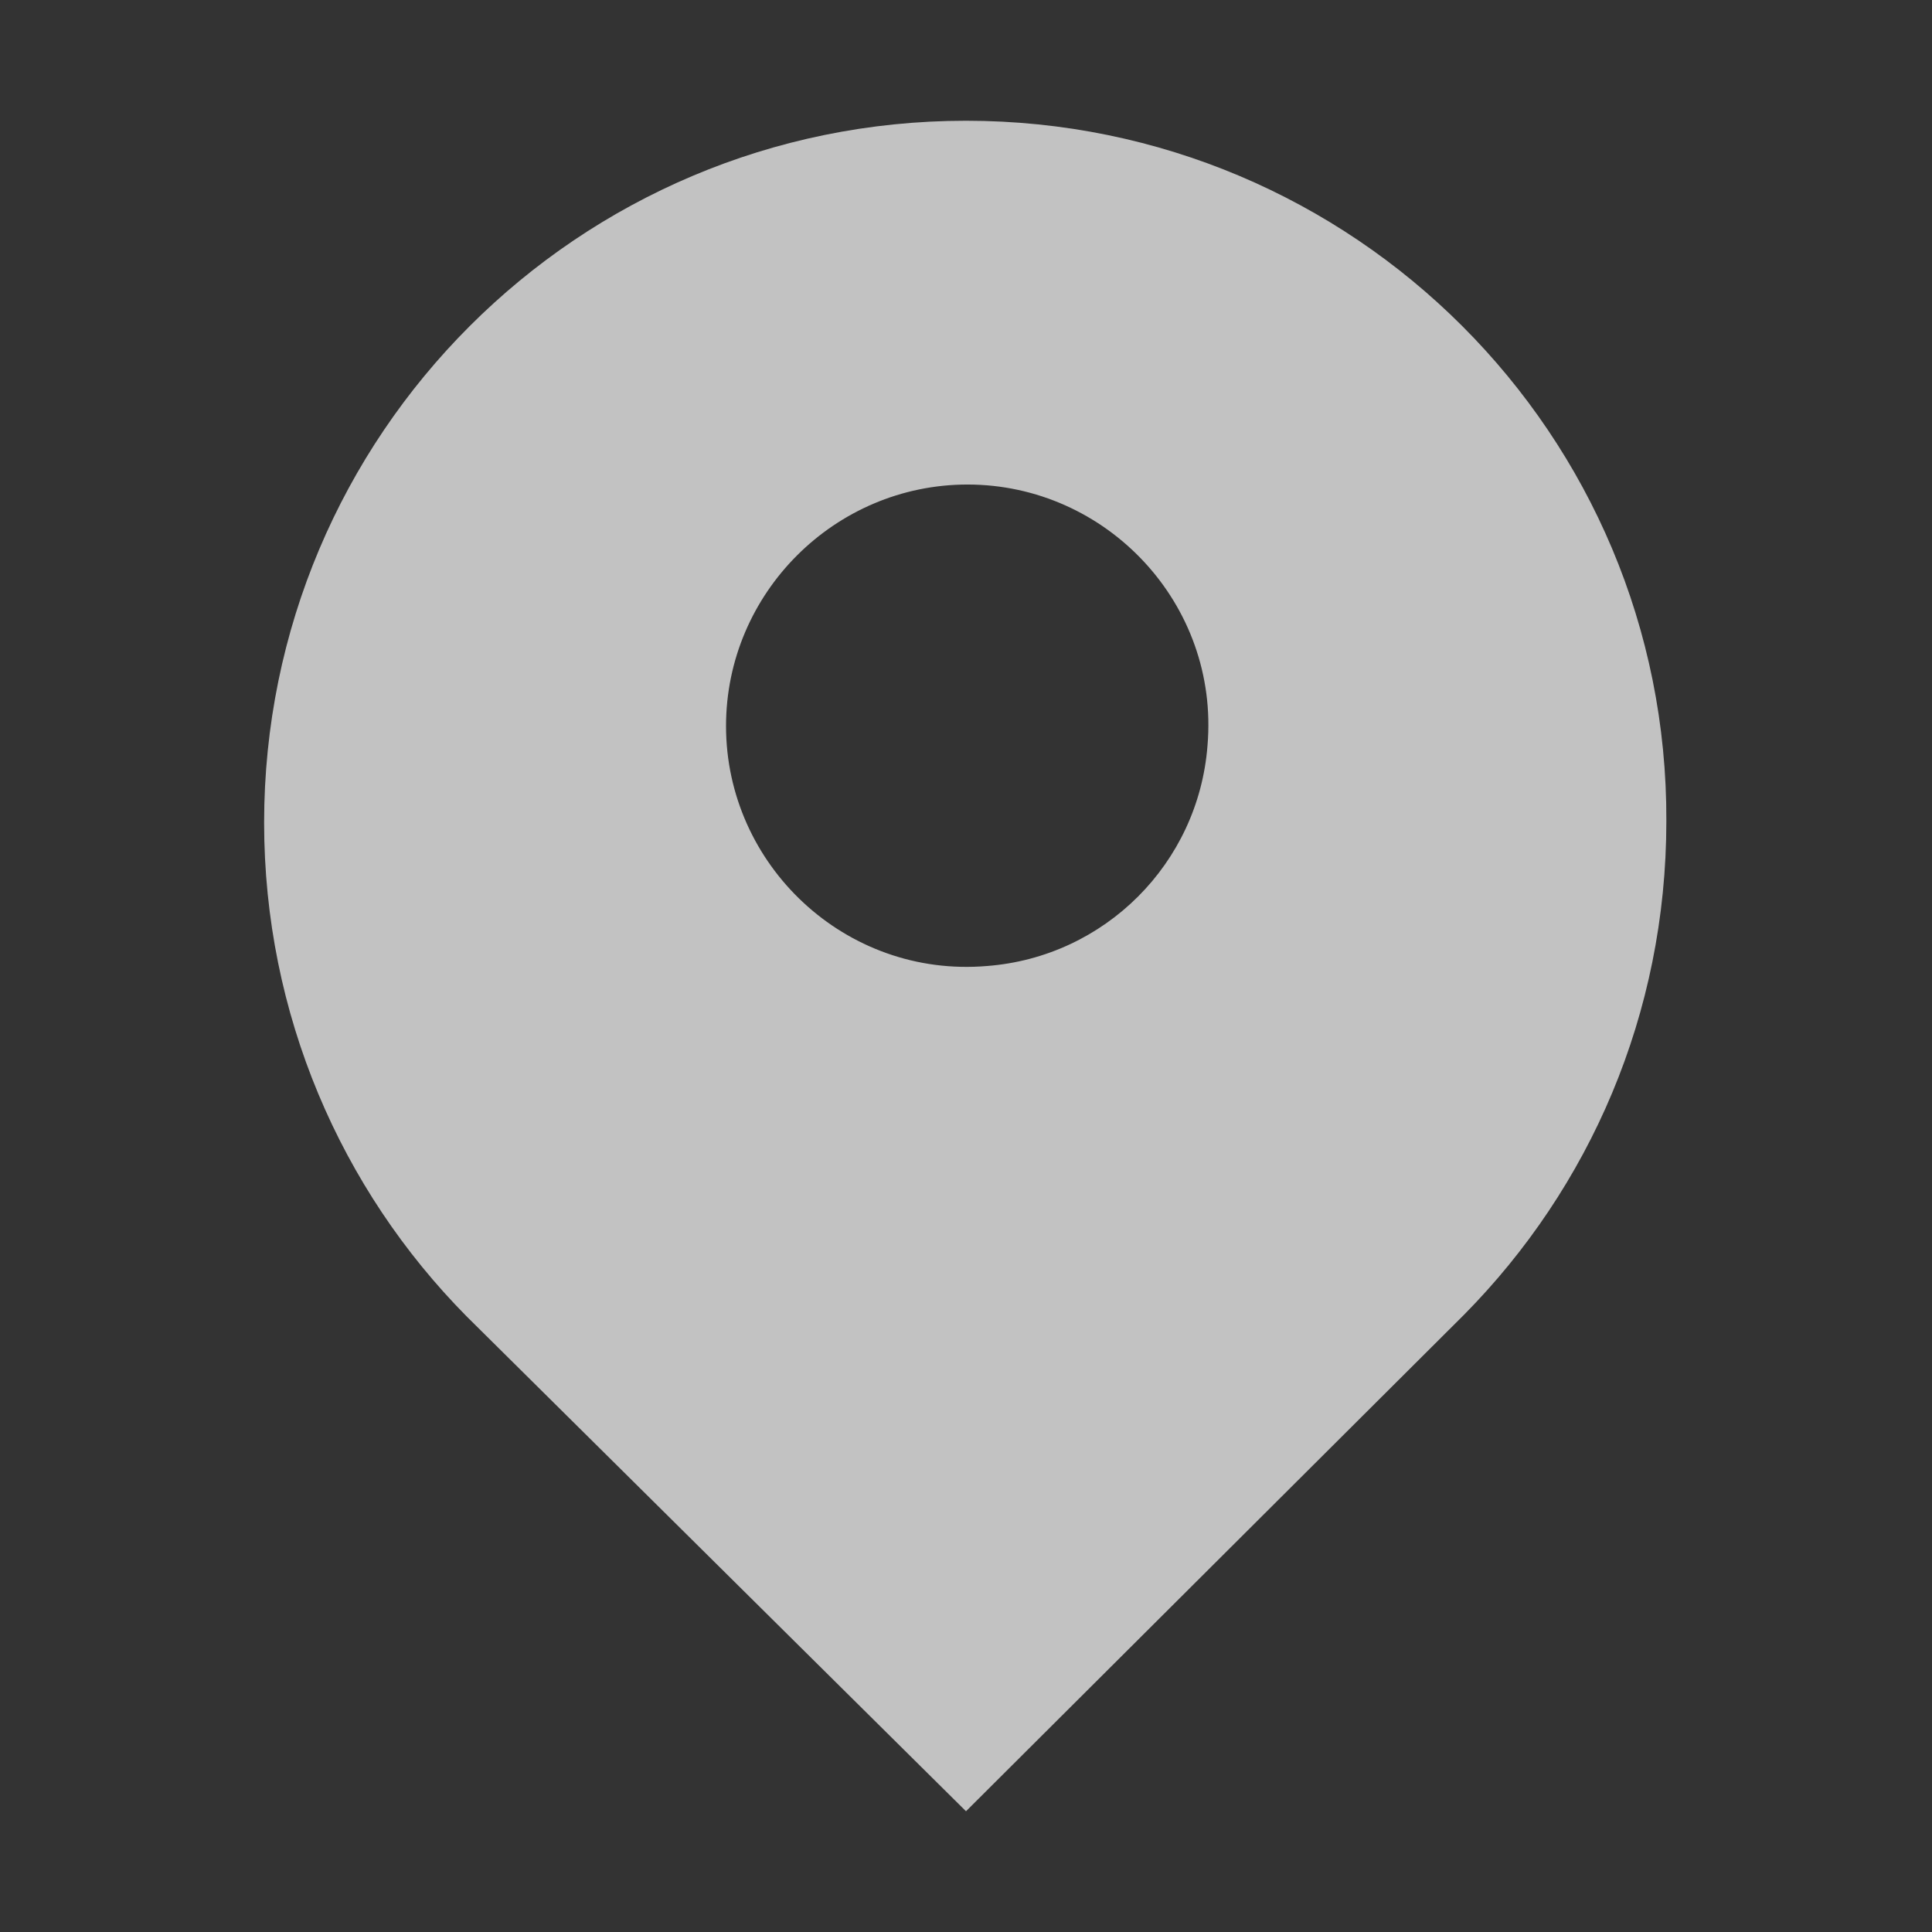
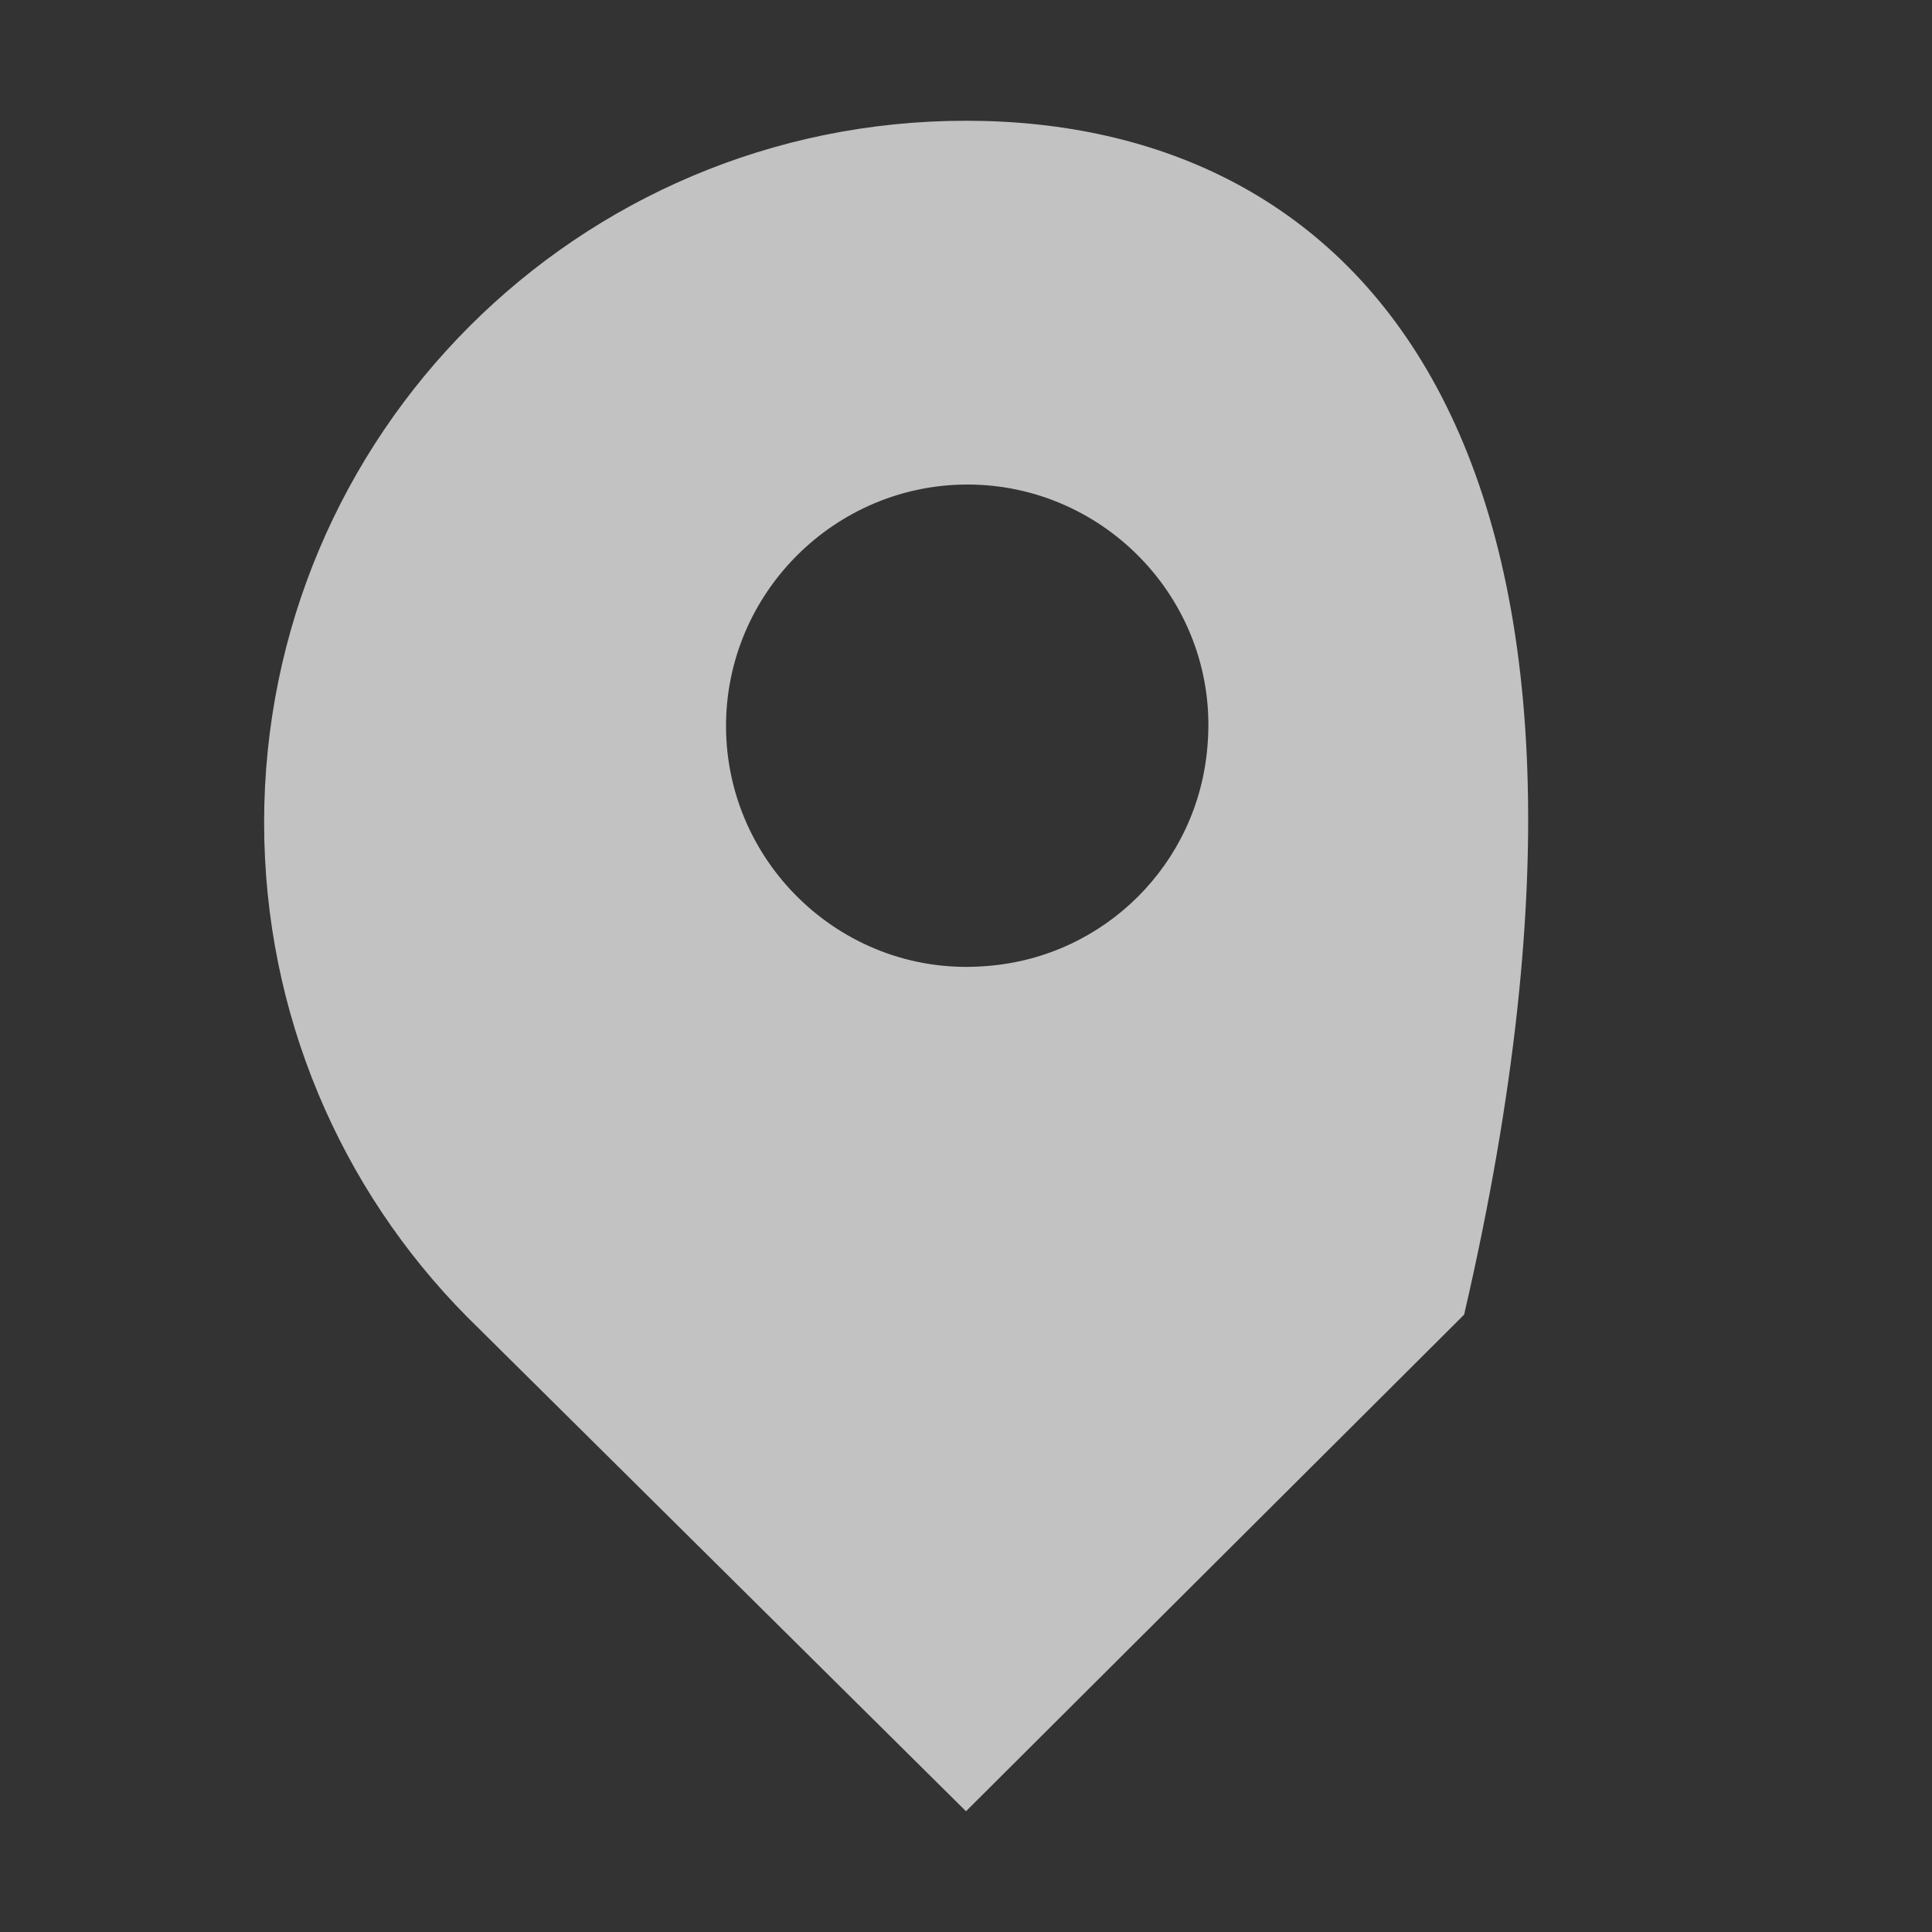
<svg xmlns="http://www.w3.org/2000/svg" width="24px" height="24px" viewBox="0 0 24 24" version="1.1">
  <rect x="0" y="0" width="24" height="24" fill="#333333" stroke="none" />
  <title>401位置</title>
  <g id="Page-1" stroke="none" stroke-width="1" fill="none" fill-rule="evenodd" opacity="0.7">
    <g id="首页" transform="translate(-1306, -3682)" fill-rule="nonzero">
      <g id="Group-3" transform="translate(0, 3541)">
        <g id="401位置" transform="translate(1306, 141)">
-           <rect id="Rectangle" fill="#000000" opacity="0" x="0" y="0" width="24" height="24" />
-           <path d="M12,1.5 C7.181,1.5 3.281,5.4 3.281,10.219 C3.281,12.6 4.237,14.775 5.794,16.35 L12,22.5 L18.188,16.331 C19.744,14.756 20.7,12.6 20.7,10.2 C20.719,5.4 16.819,1.5 12,1.5 Z M15,9.262 C14.887,10.725 13.725,11.887 12.262,12 C10.5,12.15 9.019,10.744 9.019,9.019 C9.019,7.369 10.369,6.019 12.019,6.019 C13.744,6.019 15.15,7.5 15,9.262 L15,9.262 Z" id="Shape" fill="#FFFFFF" />
+           <path d="M12,1.5 C7.181,1.5 3.281,5.4 3.281,10.219 C3.281,12.6 4.237,14.775 5.794,16.35 L12,22.5 L18.188,16.331 C20.719,5.4 16.819,1.5 12,1.5 Z M15,9.262 C14.887,10.725 13.725,11.887 12.262,12 C10.5,12.15 9.019,10.744 9.019,9.019 C9.019,7.369 10.369,6.019 12.019,6.019 C13.744,6.019 15.15,7.5 15,9.262 L15,9.262 Z" id="Shape" fill="#FFFFFF" />
        </g>
      </g>
    </g>
  </g>
</svg>